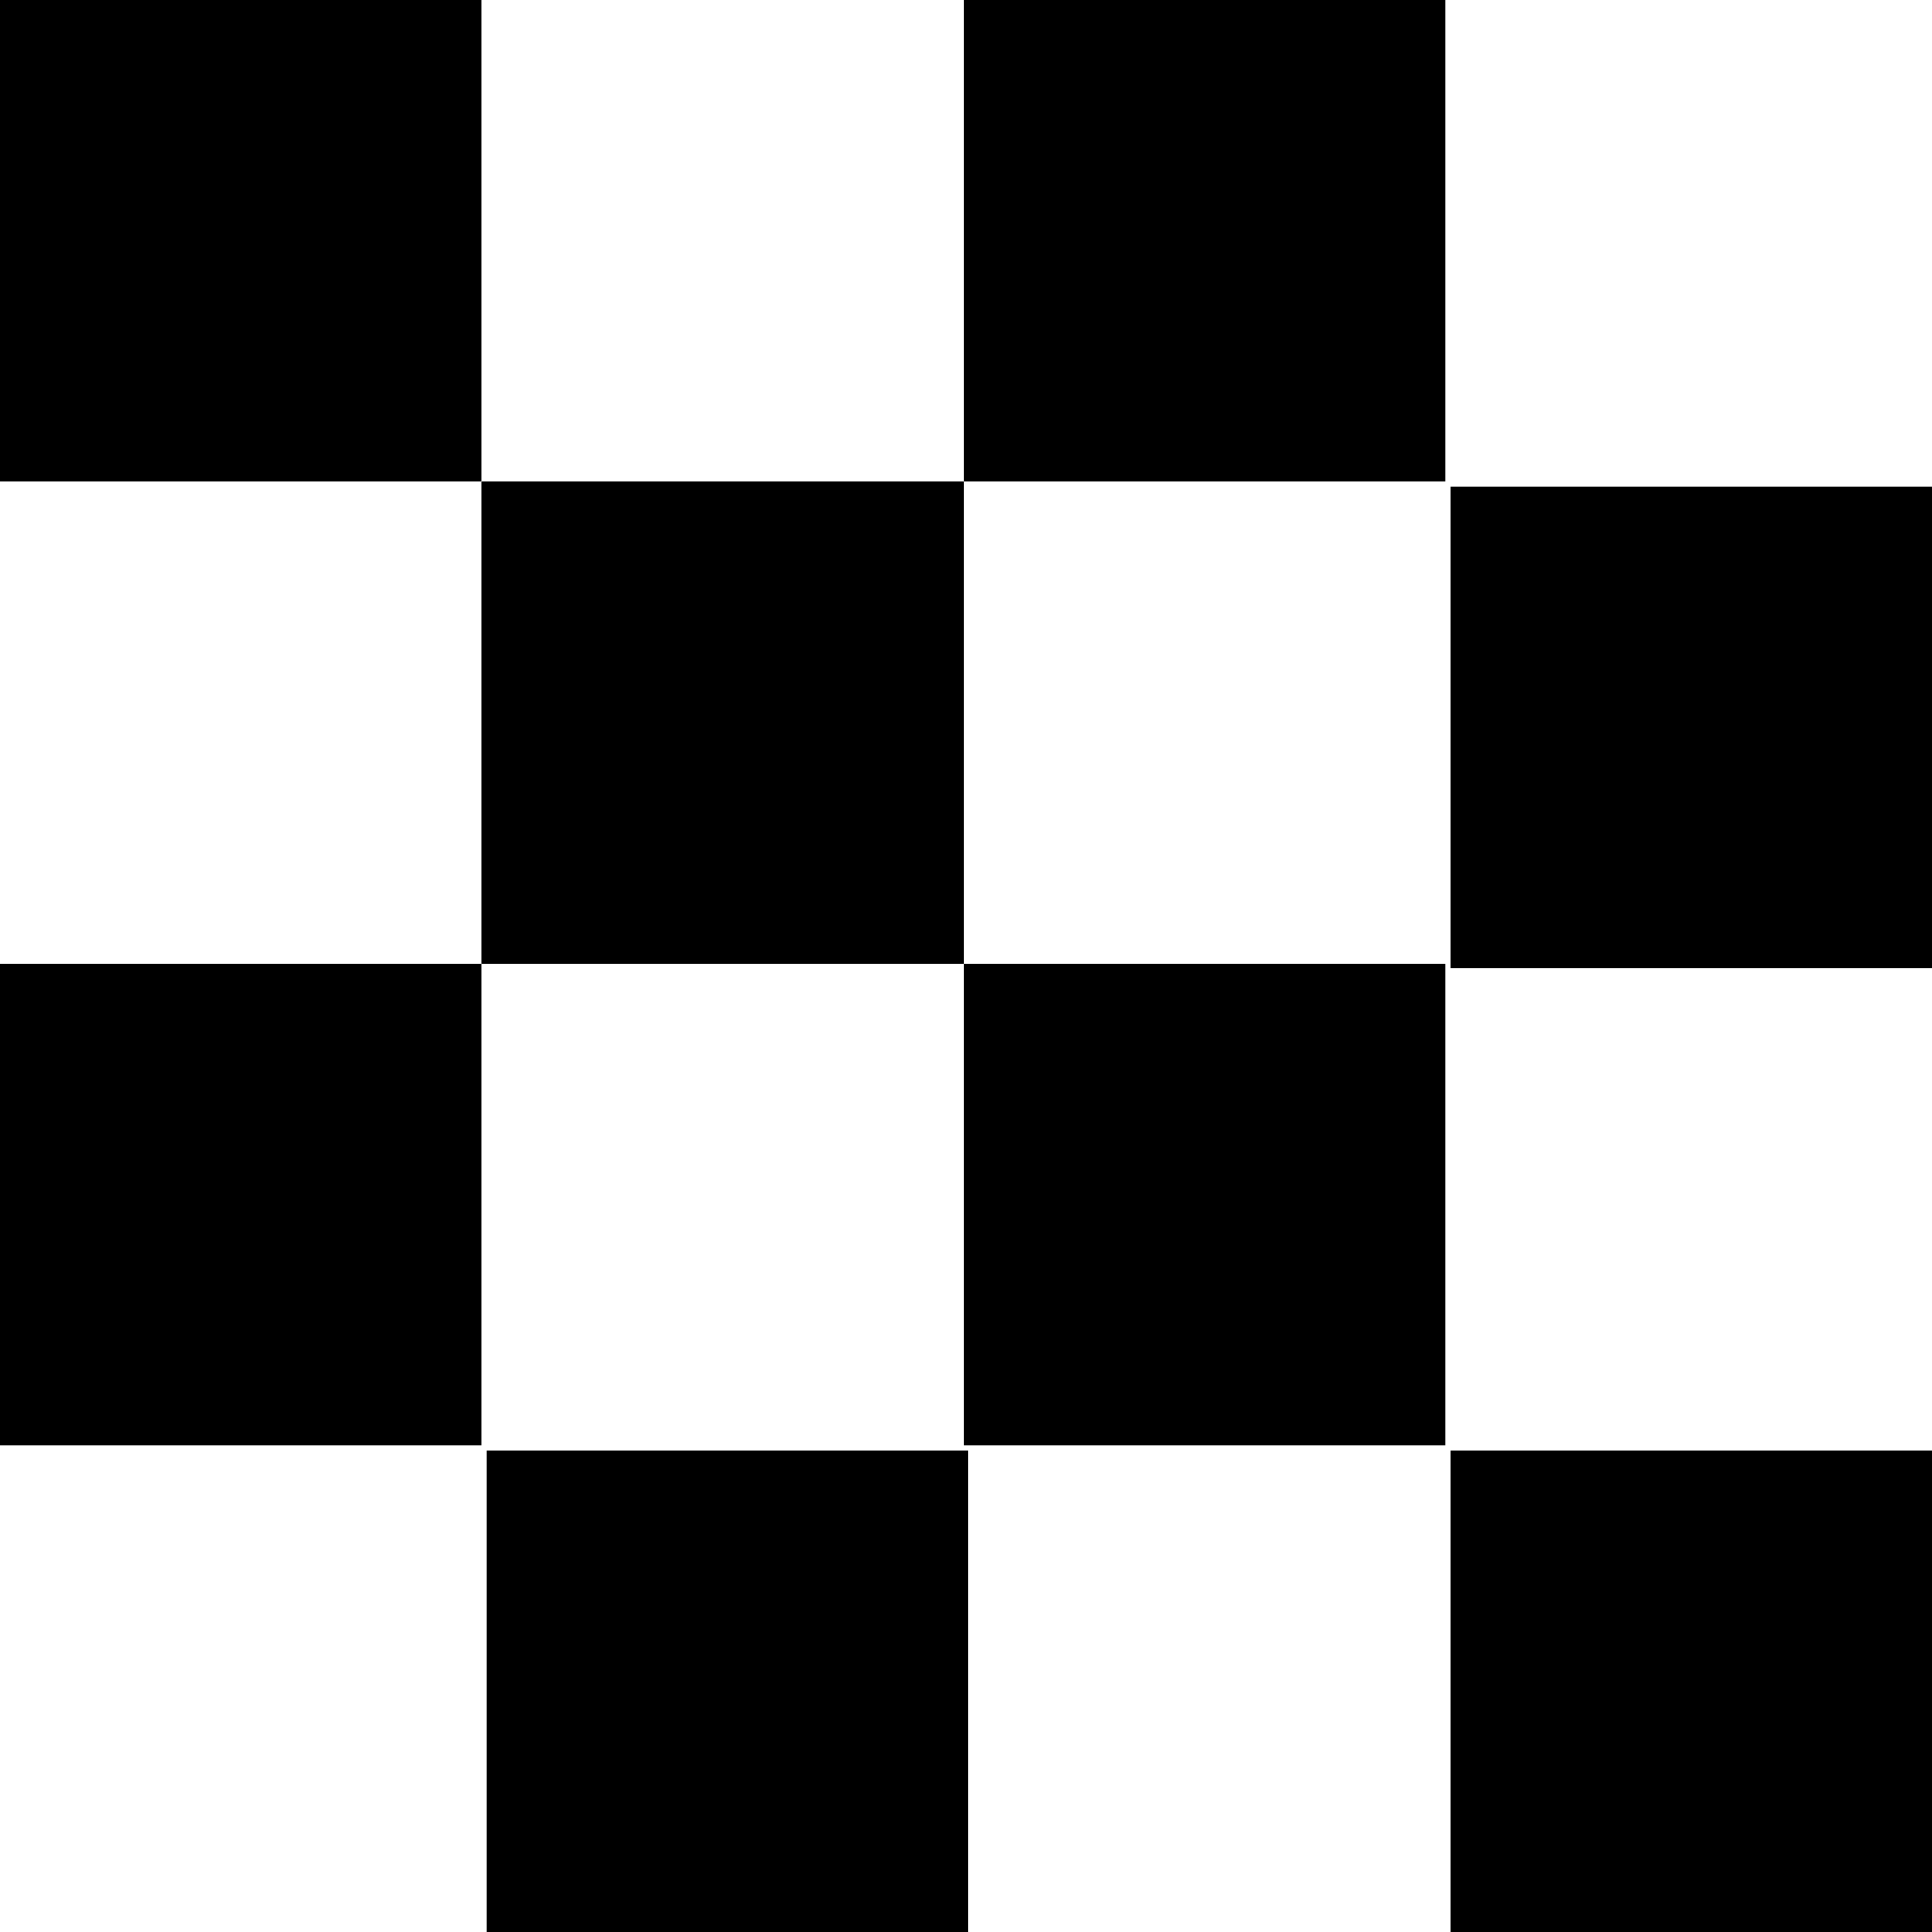
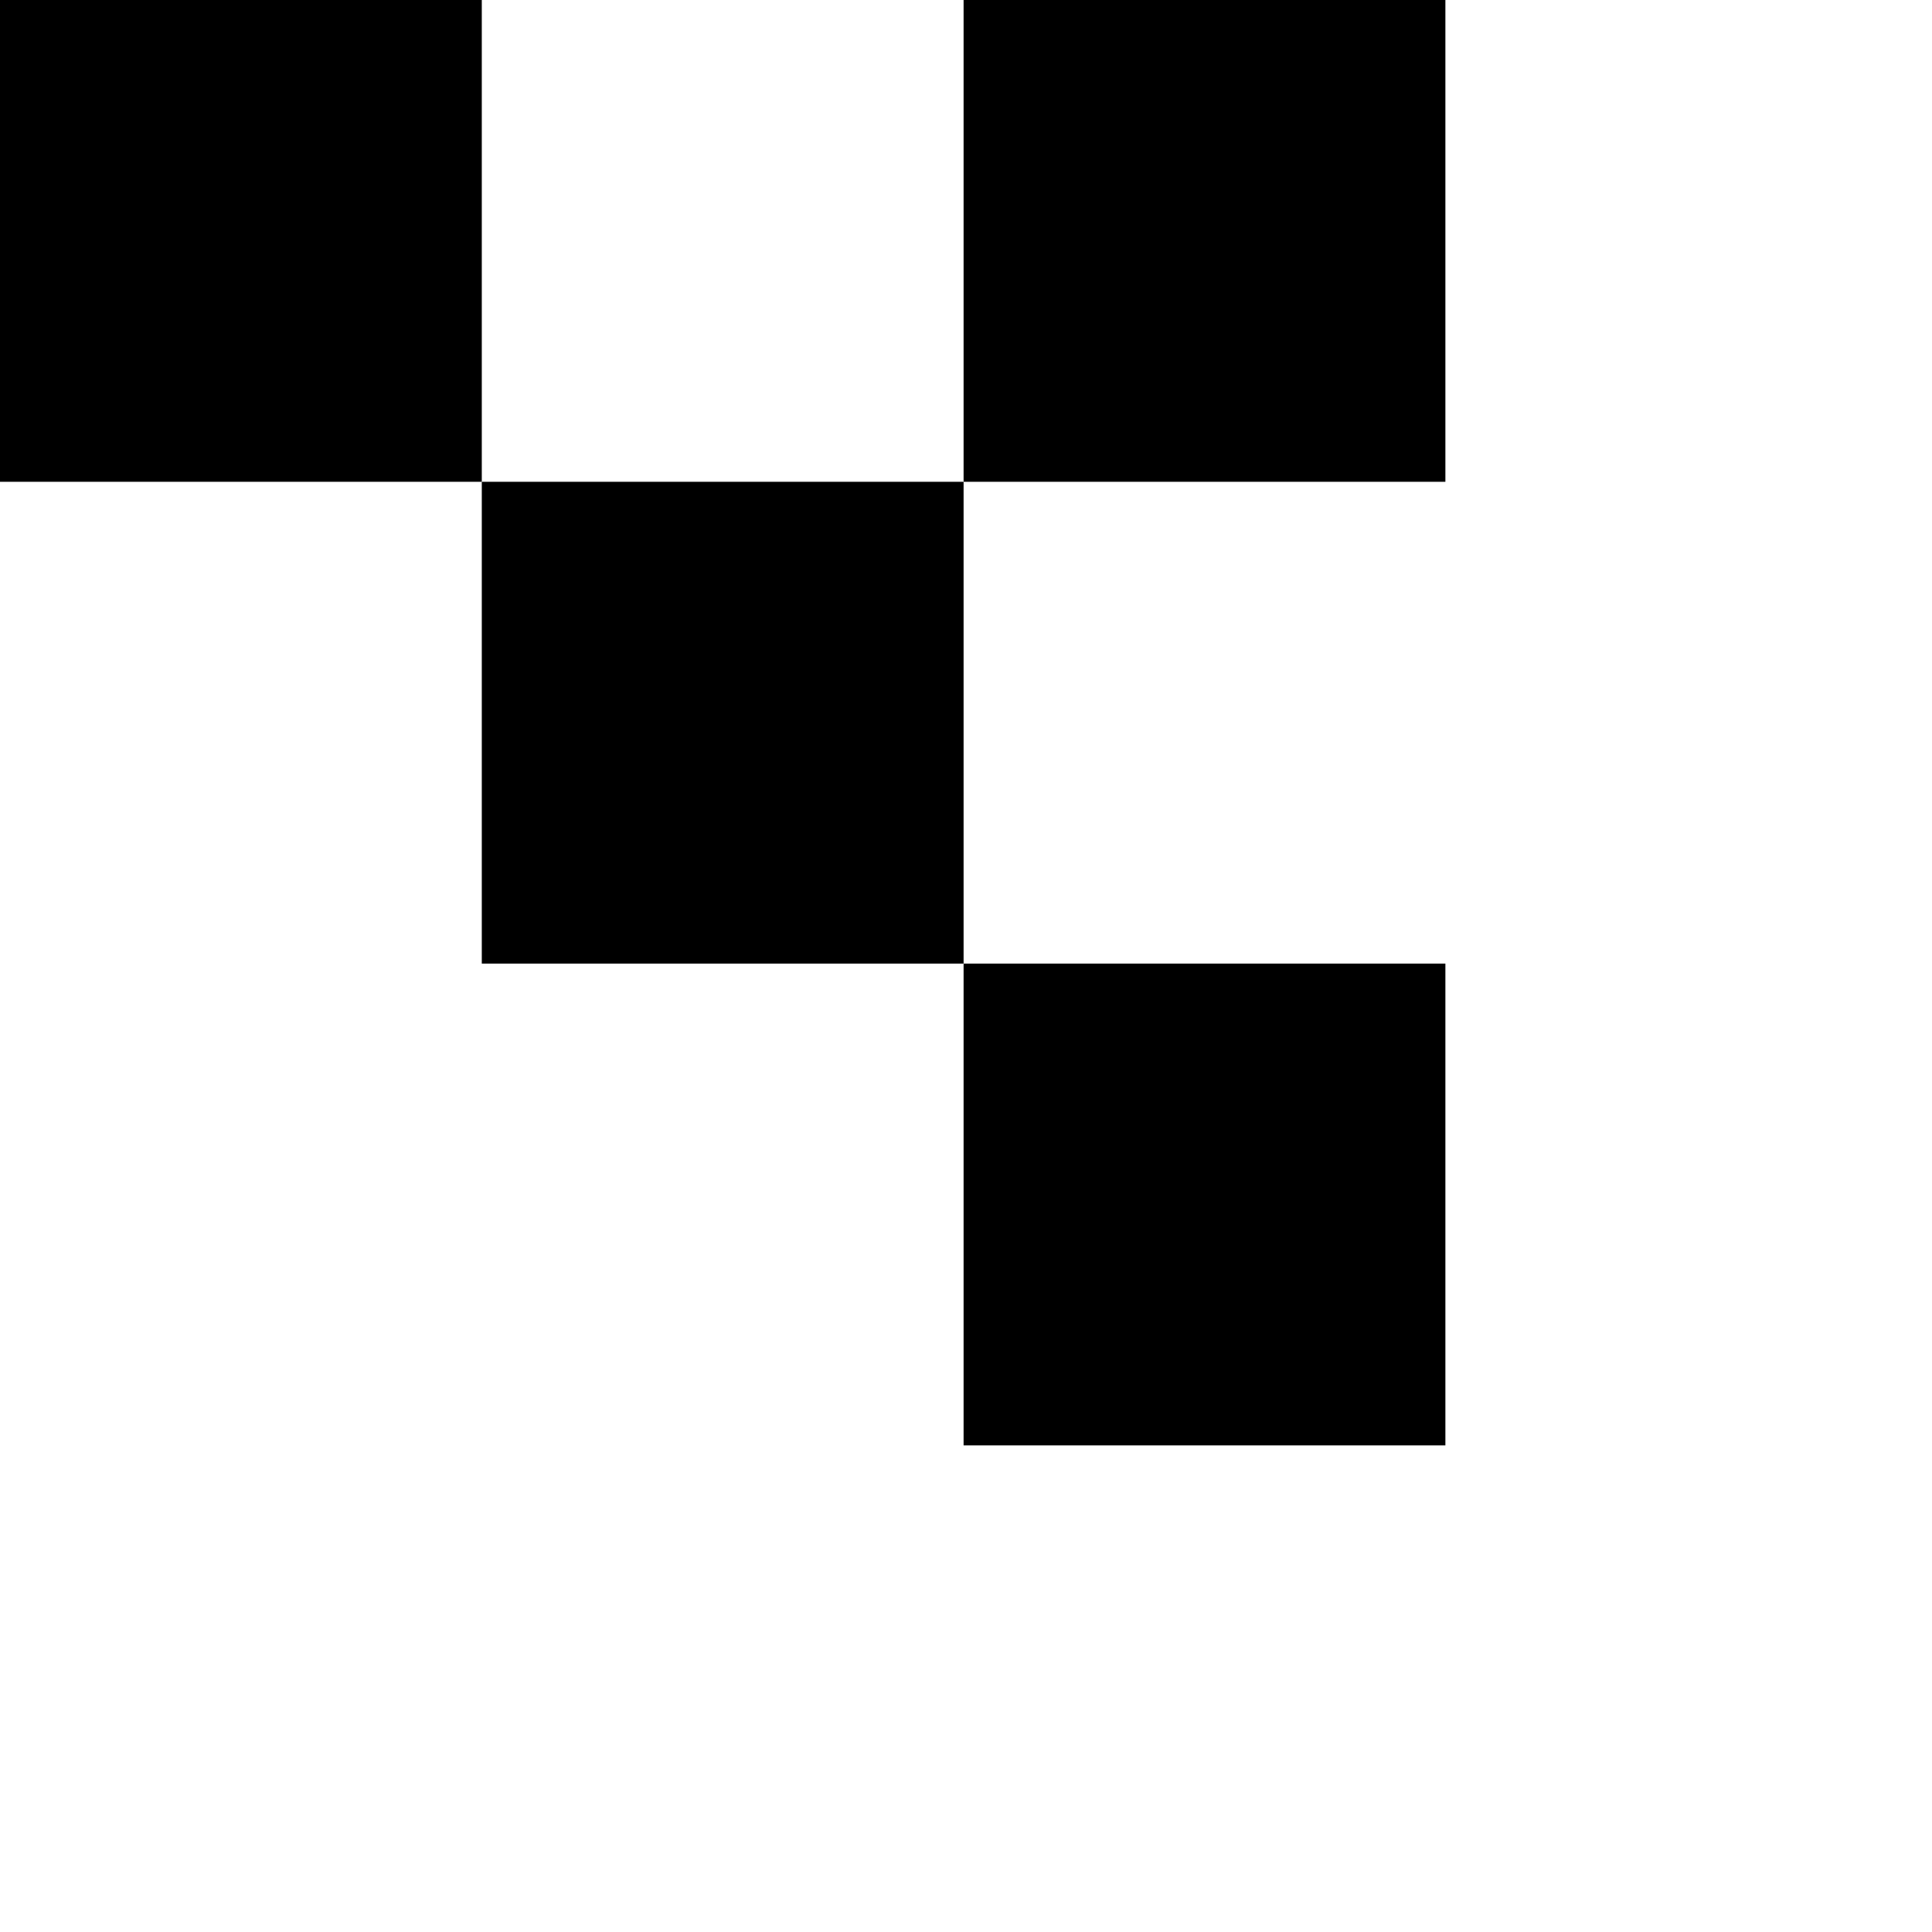
<svg xmlns="http://www.w3.org/2000/svg" width="401" height="401" viewBox="0 0 401 401" version="1.1" id="svg5">
  <defs id="defs2" />
  <g id="layer1">
    <path id="rect2251" d="M 0,0 H 100 V 100 H 0 Z" />
    <path id="rect2253" d="M 100,100 H 200 V 200 H 100 Z" />
    <path id="rect2255" d="M 200,0 H 300 V 100 H 200 Z" />
-     <path id="rect2257" d="M 0,200 H 100 V 300 H 0 Z" />
    <path id="rect2259" d="M 200,200 H 300 V 300 H 200 Z" />
-     <path id="path2410" d="M 301,101 H 401 V 201 H 301 Z" />
-     <path id="path2412" d="M 301,301 H 401 V 401 H 301 Z" />
-     <path id="path2414" d="M 101,301 H 201 V 401 H 101 Z" />
+     <path id="path2410" d="M 301,101 H 401 H 301 Z" />
  </g>
</svg>